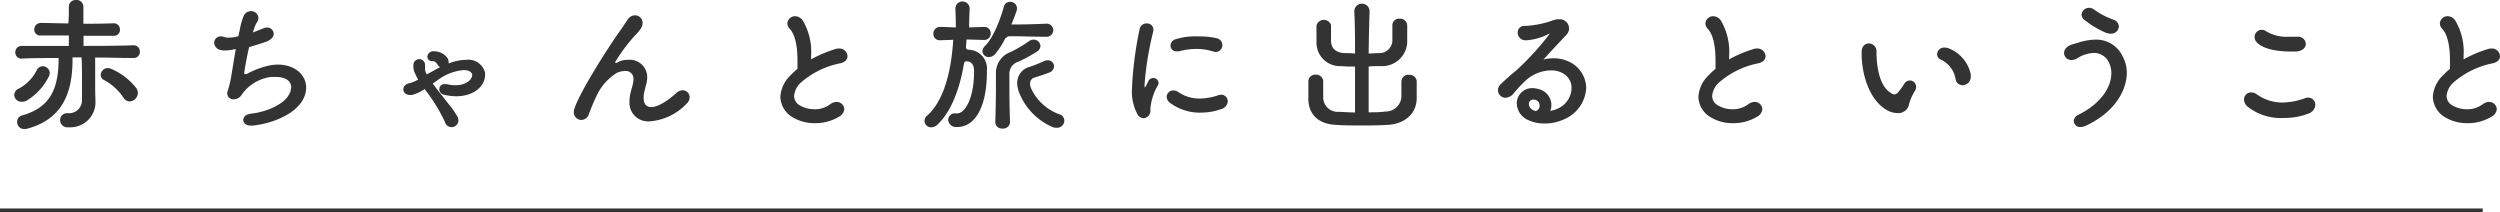
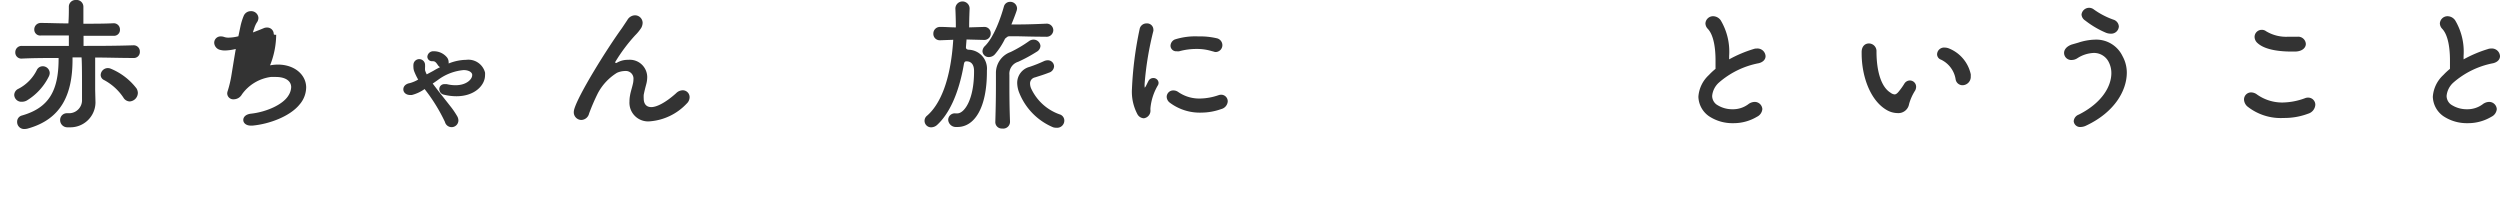
<svg xmlns="http://www.w3.org/2000/svg" viewBox="0 0 326.78 27.75">
  <defs>
    <style>.cls-1{fill:#333;}.cls-2{fill:none;stroke:#333;stroke-miterlimit:10;stroke-width:0.5px;}</style>
  </defs>
  <g id="レイヤー_2" data-name="レイヤー 2">
    <g id="レイヤー_1-2" data-name="レイヤー 1">
      <path class="cls-1" d="M2.86,13.3a.93.93,0,0,1-1-.88.91.91,0,0,1,.56-.82,5.5,5.5,0,0,0,2.4-2.46.85.85,0,0,1,.76-.48.91.91,0,0,1,.92.88,1.07,1.07,0,0,1-.1.42A7.59,7.59,0,0,1,3.5,13.14,1.32,1.32,0,0,1,2.86,13.3Zm9.62.08v.06a3.28,3.28,0,0,1-3.36,3.2H8.86a.94.94,0,0,1-1-.94.88.88,0,0,1,.92-.9H9.1A1.7,1.7,0,0,0,10.72,13c0-.36,0-.82,0-1.3,0-1.56,0-3.5-.06-4.2H9.48V7.8c0,4.76-1.62,7.82-5.84,9a1.49,1.49,0,0,1-.4.06.91.91,0,0,1-1-.92.83.83,0,0,1,.62-.84c3.52-1,4.8-3.22,4.8-7.42v-.1c-1.62,0-3.2,0-4.86.08h0A.79.79,0,0,1,2,6.82.82.82,0,0,1,2.84,6C5,6,7,6,9,6V4.64c-1.28,0-2.54,0-3.66,0h0a.77.77,0,0,1-.86-.78A.84.84,0,0,1,5.3,3h0c1.12,0,2.38.06,3.64.06C9,2.26,9,1.48,9,.9v0A.87.87,0,0,1,9.9,0a.89.89,0,0,1,1,.9l0,2.2c1.42,0,2.8,0,3.94-.06h0a.81.81,0,0,1,.84.84.77.77,0,0,1-.82.8h0c-1.16,0-2.54,0-3.94,0V6c2,0,4.1,0,6.54-.08h0a.8.8,0,0,1,.82.84.78.78,0,0,1-.84.82c-1.78,0-3.42-.06-5-.06l0,4.22Zm3.64-.64a7,7,0,0,0-2.56-2.3.73.73,0,0,1-.4-.64.94.94,0,0,1,.92-.9,1,1,0,0,1,.4.08,8.16,8.16,0,0,1,3.38,2.6,1.26,1.26,0,0,1,.16.56,1.14,1.14,0,0,1-1.08,1.12A1,1,0,0,1,16.12,12.74Z" />
-       <path class="cls-1" d="M31.44,3.4a8.1,8.1,0,0,1,.42-1.34,1,1,0,0,1,.92-.6.94.94,0,0,1,1,.88,1.06,1.06,0,0,1-.22.62,3.15,3.15,0,0,0-.34.78,4.83,4.83,0,0,0-.16.5c.54-.2,1.14-.44,1.42-.56a1,1,0,0,1,.42-.08.85.85,0,0,1,.88.82c0,.34-.26.72-.9,1-.42.16-1.52.5-2.32.74-.32,1.4-.56,2.78-.64,3.4v0a.11.11,0,0,0,.12.12.71.71,0,0,0,.2,0A10.88,10.88,0,0,1,35.3,8.54a6.3,6.3,0,0,1,1-.1c2.24,0,3.72,1.36,3.72,3a3.48,3.48,0,0,1-.88,2.24c-1.24,1.52-3.92,2.54-6.16,2.74h-.18c-.66,0-1-.36-1-.74s.32-.74,1-.82c2-.22,4.14-1.16,4.88-2.34a2.19,2.19,0,0,0,.38-1.12c0-.84-.78-1.34-2-1.34-.22,0-.44,0-.66,0a5.55,5.55,0,0,0-3.78,2.28,1.24,1.24,0,0,1-1.06.64.79.79,0,0,1-.86-.76,1,1,0,0,1,.06-.32,14.25,14.25,0,0,0,.5-2.12c.12-.72.32-2,.56-3.38a6.53,6.53,0,0,1-1.42.2,2.46,2.46,0,0,1-.7-.1A1,1,0,0,1,28,5.6a.83.83,0,0,1,.88-.84,1.29,1.29,0,0,1,.44.08,1.69,1.69,0,0,0,.58.08,5.57,5.57,0,0,0,1.26-.18Z" />
+       <path class="cls-1" d="M31.44,3.4a8.1,8.1,0,0,1,.42-1.34,1,1,0,0,1,.92-.6.94.94,0,0,1,1,.88,1.06,1.06,0,0,1-.22.62,3.15,3.15,0,0,0-.34.78,4.83,4.83,0,0,0-.16.5c.54-.2,1.14-.44,1.42-.56a1,1,0,0,1,.42-.08.85.85,0,0,1,.88.82v0a.11.11,0,0,0,.12.12.71.71,0,0,0,.2,0A10.88,10.88,0,0,1,35.3,8.54a6.3,6.3,0,0,1,1-.1c2.24,0,3.72,1.36,3.72,3a3.48,3.48,0,0,1-.88,2.24c-1.24,1.52-3.92,2.54-6.16,2.74h-.18c-.66,0-1-.36-1-.74s.32-.74,1-.82c2-.22,4.14-1.16,4.88-2.34a2.19,2.19,0,0,0,.38-1.12c0-.84-.78-1.34-2-1.34-.22,0-.44,0-.66,0a5.55,5.55,0,0,0-3.78,2.28,1.24,1.24,0,0,1-1.06.64.79.79,0,0,1-.86-.76,1,1,0,0,1,.06-.32,14.25,14.25,0,0,0,.5-2.12c.12-.72.32-2,.56-3.38a6.53,6.53,0,0,1-1.42.2,2.46,2.46,0,0,1-.7-.1A1,1,0,0,1,28,5.6a.83.83,0,0,1,.88-.84,1.29,1.29,0,0,1,.44.08,1.69,1.69,0,0,0,.58.08,5.57,5.57,0,0,0,1.26-.18Z" />
      <path class="cls-1" d="M56.64,9.26c.3-.18.6-.34.88-.48a.85.85,0,0,1-.28-.26C56.9,8,56.78,8,56.46,8a.6.6,0,0,1-.6-.58.77.77,0,0,1,.82-.72h.06a2.21,2.21,0,0,1,1.7.82,1,1,0,0,1,.2.58.62.62,0,0,1,0,.2,6.39,6.39,0,0,1,2.3-.48A2.25,2.25,0,0,1,63.4,9.48a2.2,2.2,0,0,1,0,.36c0,1.3-1.34,2.74-3.74,2.74a6.89,6.89,0,0,1-1.62-.2.75.75,0,0,1-.62-.74.65.65,0,0,1,.7-.64,1.57,1.57,0,0,1,.28,0,4.91,4.91,0,0,0,1.14.14c1.46,0,2.18-.8,2.18-1.3,0,0,0-.08,0-.12-.06-.28-.44-.56-1.12-.56a6.61,6.61,0,0,0-3.18,1.16c-.14.1-.46.34-.86.6.74,1,1.7,2.18,2.24,2.88a10.61,10.61,0,0,1,1,1.46,1.22,1.22,0,0,1,.12.5.89.89,0,0,1-.9.86.9.9,0,0,1-.86-.68,22.26,22.26,0,0,0-2.66-4.3,5,5,0,0,1-1.68.78h-.18c-.6,0-.92-.36-.92-.74s.28-.72.86-.82a4.39,4.39,0,0,0,1.08-.46,7.46,7.46,0,0,1-.52-1.08,1.56,1.56,0,0,1-.1-.54,2,2,0,0,1,0-.34.76.76,0,0,1,1.52.1.9.9,0,0,1,0,.22v.08a2.55,2.55,0,0,0,0,.34,2.79,2.79,0,0,0,.22.54Z" />
      <path class="cls-1" d="M82,2.62A1.19,1.19,0,0,1,83,2a1,1,0,0,1,1,1,1.49,1.49,0,0,1-.18.64,5.78,5.78,0,0,1-.82,1,21.93,21.93,0,0,0-2.58,3.46.1.1,0,0,0,0,.06.05.05,0,0,0,.06.06.28.28,0,0,0,.12,0,2.8,2.8,0,0,1,1.5-.4,2.28,2.28,0,0,1,2.5,2.28,3.7,3.7,0,0,1-.12.88c-.14.52-.26,1-.34,1.42a3.91,3.91,0,0,0,0,.46c0,.72.34,1.14,1,1.14s1.82-.54,3.24-1.82a1.26,1.26,0,0,1,.88-.38.9.9,0,0,1,.88.92,1.15,1.15,0,0,1-.38.82,7.38,7.38,0,0,1-4.82,2.32,2.44,2.44,0,0,1-2.66-2.6,4.06,4.06,0,0,1,.08-.82c.06-.4.28-1.06.38-1.54a2.59,2.59,0,0,0,.06-.52,1,1,0,0,0-1.08-1.1,2.71,2.71,0,0,0-1.08.24,7,7,0,0,0-2.48,2.64A26.82,26.82,0,0,0,77,14.84a1.08,1.08,0,0,1-1,.84,1,1,0,0,1-1-1,1.49,1.49,0,0,1,.06-.4c.54-1.9,4.26-7.88,6.22-10.58Z" />
-       <path class="cls-1" d="M109.18,6.42a1.34,1.34,0,0,1,.48-.08,1.06,1.06,0,0,1,1.12,1c0,.38-.26.76-.88.92a11.08,11.08,0,0,0-5.2,2.52,2.66,2.66,0,0,0-.9,1.76,1.42,1.42,0,0,0,.54,1.1,3.69,3.69,0,0,0,2.16.64,3.32,3.32,0,0,0,2-.64,1.44,1.44,0,0,1,.86-.32,1,1,0,0,1,1,.94,1.23,1.23,0,0,1-.7,1,5.94,5.94,0,0,1-3.1.84,5.53,5.53,0,0,1-3.16-.9A3.21,3.21,0,0,1,102,12.64a4.25,4.25,0,0,1,1.38-2.84,8.29,8.29,0,0,1,.86-.8c0-.34,0-.72,0-1.12,0-1.52-.22-3.26-1-4.1a1.06,1.06,0,0,1-.32-.72,1,1,0,0,1,1-.94,1.23,1.23,0,0,1,1,.54,8,8,0,0,1,1.1,4.64v.46A16.28,16.28,0,0,1,109.18,6.42Z" />
      <path class="cls-1" d="M126.34,5.16l-.08,1c0,.18.06.32.38.34A2.47,2.47,0,0,1,129,9.22v.16c0,4.72-1.62,7.22-3.86,7.22h-.2a1,1,0,0,1-1-.94.86.86,0,0,1,.94-.84l.18,0h.08c.88,0,2.18-1.72,2.18-5.48V9.28c0-.9-.42-1.24-.92-1.26h-.08c-.2,0-.26.08-.32.32-.68,4-2,6.62-3.52,8a1.17,1.17,0,0,1-.72.3.85.85,0,0,1-.58-1.52c1.64-1.42,3.08-4.46,3.42-9.92l-1.64.06h-.06A.83.83,0,0,1,122,4.4a.86.86,0,0,1,.88-.88h.06c.72,0,1.36.06,2,.06,0-.3,0-1.08-.06-2.46v0a.93.93,0,0,1,1.86,0v0c-.06,1.48-.06,2.16-.06,2.46l1.94-.06h0a.82.82,0,0,1,.88.84.84.84,0,0,1-.9.86h0ZM131.4,5a9.58,9.58,0,0,1-1.34,2.08,1.07,1.07,0,0,1-.8.38.81.81,0,0,1-.84-.76,1,1,0,0,1,.34-.7c1.18-1.18,2.06-3.7,2.46-5.14a.82.82,0,0,1,.8-.62.88.88,0,0,1,.92.84,1.11,1.11,0,0,1-.06.34c-.16.48-.4,1.1-.68,1.78,1,0,2.26,0,4.42-.1h.06a.87.87,0,0,1,1,.84.88.88,0,0,1-1,.86h0c-2,0-3.16-.06-4-.06H132a.56.56,0,0,0-.52.26ZM131,16.8a.84.84,0,0,1-.9-.86v0c.06-2,.08-3.38.08-4.88V9.54A2.89,2.89,0,0,1,132.1,6.8a16.54,16.54,0,0,0,2.4-1.42,1,1,0,0,1,.58-.2A.9.9,0,0,1,136,6a.92.92,0,0,1-.48.76,19.43,19.43,0,0,1-2.44,1.32,1.63,1.63,0,0,0-1.14,1.7v.8c0,1.66,0,3.12.08,5.28A.89.89,0,0,1,131,16.8Zm7.08-.1a1.52,1.52,0,0,1-.42-.06,8.16,8.16,0,0,1-4.42-4.48,3.63,3.63,0,0,1-.28-1.3,2.16,2.16,0,0,1,1.62-2.12A18.36,18.36,0,0,0,136.44,8a1.22,1.22,0,0,1,.5-.12.81.81,0,0,1,.84.8.92.92,0,0,1-.68.82c-.66.26-1.14.4-1.82.62a.8.8,0,0,0-.64.8,1.69,1.69,0,0,0,.14.64,6.47,6.47,0,0,0,3.7,3.38.85.85,0,0,1,.64.82A.94.94,0,0,1,138.12,16.7Z" />
      <path class="cls-1" d="M149.52,15.46a1,1,0,0,1-.84-.52,6.25,6.25,0,0,1-.72-3.32,46.74,46.74,0,0,1,1-7.8.91.91,0,0,1,.92-.76.82.82,0,0,1,.88.8.55.55,0,0,1,0,.18,41,41,0,0,0-1.14,6.84,3.85,3.85,0,0,0,0,.48c0,.08,0,.1,0,.1s0,0,.08-.08.3-.58.42-.8a.7.7,0,0,1,.62-.38.67.67,0,0,1,.7.62.71.71,0,0,1-.06.28,7.2,7.2,0,0,0-1,3,1.51,1.51,0,0,0,0,.3v.1A1,1,0,0,1,149.52,15.46Zm7.54-.74a6.53,6.53,0,0,1-4.18-1.32,1,1,0,0,1-.38-.74.85.85,0,0,1,.88-.84,1.08,1.08,0,0,1,.62.2,4.8,4.8,0,0,0,2.8.86,7.72,7.72,0,0,0,2.48-.44,1.11,1.11,0,0,1,.34-.06.86.86,0,0,1,.86.88,1.12,1.12,0,0,1-.86,1A7.81,7.81,0,0,1,157.06,14.72Zm1.46-8a6.59,6.59,0,0,0-2.14-.32,8.4,8.4,0,0,0-2.24.3.94.94,0,0,1-.32,0A.74.74,0,0,1,153,6a.93.93,0,0,1,.56-.84,8.81,8.81,0,0,1,3.08-.4,9.65,9.65,0,0,1,2.4.24.93.93,0,0,1,.74.88.9.9,0,0,1-.92.92A1.36,1.36,0,0,1,158.52,6.7Z" />
-       <path class="cls-1" d="M180.16,6.94A1.71,1.71,0,0,0,182,5.38c0-.2,0-.4,0-.56,0-.48,0-.82,0-1.3v-.2a.86.86,0,0,1,.94-.88.93.93,0,0,1,1,1v.34c0,.4,0,.68,0,1.1,0,.18,0,.4,0,.68a3.27,3.27,0,0,1-3.42,3.08c-.54,0-1.08,0-1.62.06v1.58c0,2,0,3.66,0,4.4.78,0,1.54,0,2.16-.1a2.07,2.07,0,0,0,2.12-1.86c0-.28,0-.48,0-.66,0-.38,0-.64,0-1.1v-.28a.9.9,0,0,1,1-.9.92.92,0,0,1,1,1v1.24c0,.24,0,.5,0,.9-.06,2-1.62,3.28-3.76,3.4-.92.06-2,.08-3.14.08-1.36,0-2.68,0-3.66-.08-2.22-.1-3.56-1.3-3.6-3.34v-.42c0-.62,0-1,0-1.5v-.36a.89.89,0,0,1,.94-.94.92.92,0,0,1,1,.9v.26c0,.56,0,1,0,1.54v.26a1.89,1.89,0,0,0,2,1.9c.56,0,1.34.08,2.16.08,0-.92,0-3.2,0-6-.62,0-1.22,0-1.82-.06a3.06,3.06,0,0,1-3.22-3V3.32a1,1,0,0,1,1.9-.06V3.6c0,.5,0,.88,0,1.38v.34c0,.94.58,1.56,1.74,1.62.46,0,.92,0,1.4.06,0-1.78,0-3.66-.1-5.52v0a1,1,0,0,1,1-1,1,1,0,0,1,1,1v0c-.06,1.84-.1,3.74-.12,5.52Z" />
-       <path class="cls-1" d="M203.82,14.1a3,3,0,0,0,1.6-2.56,2.15,2.15,0,0,0-1.06-1.92,3.15,3.15,0,0,0-1.66-.42,5,5,0,0,0-3.2,1.26,16.14,16.14,0,0,0-1.64,1.74,1.5,1.5,0,0,1-1.06.58,1,1,0,0,1-1-1,1.15,1.15,0,0,1,.38-.8c.64-.6,1.48-1.36,2-1.76a36.29,36.29,0,0,0,4.34-4.74c0-.06.06-.08.06-.1a0,0,0,0,0,0,0,.42.42,0,0,0-.14.06,8,8,0,0,1-2.76.82l-.2,0a1,1,0,0,1-1.1-1,.86.86,0,0,1,.92-.88h.24a12.77,12.77,0,0,0,3.56-.76,2.15,2.15,0,0,1,.68-.1,1.22,1.22,0,0,1,1.32,1.18,1.25,1.25,0,0,1-.34.84c-1.26,1.34-2,2.12-2.9,3.12-.06,0-.08.08-.08.1l0,0,.1,0a4.34,4.34,0,0,1,1.18-.14,4.56,4.56,0,0,1,1.94.4,3.88,3.88,0,0,1,2.34,3.46,4.71,4.71,0,0,1-2.78,4.06,6,6,0,0,1-2.68.6,4.85,4.85,0,0,1-2.24-.5,2.44,2.44,0,0,1-1.38-2.12,2,2,0,0,1,2.06-2,2.72,2.72,0,0,1,.76.12,2.16,2.16,0,0,1,1.7,1.9v.18a1.94,1.94,0,0,1-.14.78A4,4,0,0,0,203.82,14.1Zm-2.58-.3a.72.72,0,0,0-.48-.72,1,1,0,0,0-.32-.06.56.56,0,0,0-.6.58.89.89,0,0,0,.4.7,1.41,1.41,0,0,0,.5.22A.69.69,0,0,0,201.24,13.8Z" />
      <path class="cls-1" d="M229.18,6.42a1.34,1.34,0,0,1,.48-.08,1.06,1.06,0,0,1,1.12,1c0,.38-.26.76-.88.92a11.08,11.08,0,0,0-5.2,2.52,2.66,2.66,0,0,0-.9,1.76,1.42,1.42,0,0,0,.54,1.1,3.69,3.69,0,0,0,2.16.64,3.32,3.32,0,0,0,2-.64,1.44,1.44,0,0,1,.86-.32,1,1,0,0,1,1,.94,1.23,1.23,0,0,1-.7,1,5.94,5.94,0,0,1-3.1.84,5.53,5.53,0,0,1-3.16-.9A3.21,3.21,0,0,1,222,12.64a4.25,4.25,0,0,1,1.38-2.84,8.29,8.29,0,0,1,.86-.8c0-.34,0-.72,0-1.12,0-1.52-.22-3.26-1-4.1a1.06,1.06,0,0,1-.32-.72,1,1,0,0,1,1-.94,1.23,1.23,0,0,1,1,.54,8,8,0,0,1,1.1,4.64v.46A16.28,16.28,0,0,1,229.18,6.42Z" />
      <path class="cls-1" d="M247.12,12.12a1,1,0,0,0,.52.22c.16,0,.32-.1.52-.34a8.87,8.87,0,0,0,.76-1.06.85.85,0,0,1,.72-.42.82.82,0,0,1,.82.82,1.07,1.07,0,0,1-.12.48,6.46,6.46,0,0,0-.8,1.78A1.42,1.42,0,0,1,248,14.78a2.86,2.86,0,0,1-1.24-.32c-2.18-1.14-3.42-4.3-3.42-7.5V6.8c0-.76.46-1.12.94-1.12a1,1,0,0,1,1,1.06C245.28,9.22,245.86,11.36,247.12,12.12Zm8.5-1.78a3.44,3.44,0,0,0-1.9-2.54.75.75,0,0,1-.52-.7.91.91,0,0,1,1-.88,1.53,1.53,0,0,1,.62.14,4.71,4.71,0,0,1,2.78,3.34,1,1,0,0,1,0,.24,1.1,1.1,0,0,1-1.06,1.2A.91.91,0,0,1,255.62,10.34Z" />
      <path class="cls-1" d="M271.64,5.58a7.58,7.58,0,0,1,2.24-.4,3.8,3.8,0,0,1,3.56,2.16A4.46,4.46,0,0,1,278,9.48c0,2.36-1.6,5.18-5.28,6.92a1.72,1.72,0,0,1-.76.2.83.83,0,0,1-.9-.76,1,1,0,0,1,.66-.86c3.06-1.54,4.26-3.72,4.26-5.42a3.14,3.14,0,0,0-.32-1.4,2.15,2.15,0,0,0-2-1.24,4.25,4.25,0,0,0-2.14.7,1.35,1.35,0,0,1-.72.22.93.93,0,0,1-1-.92c0-.4.28-.84,1-1.1Zm4.24-1.18a1.67,1.67,0,0,1-.7-.16,11.91,11.91,0,0,1-2.62-1.56,1,1,0,0,1-.48-.78,1,1,0,0,1,1-.88,1,1,0,0,1,.56.18,10.27,10.27,0,0,0,2.58,1.36,1,1,0,0,1,.74.9A1,1,0,0,1,275.88,4.4Z" />
      <path class="cls-1" d="M298.5,15.42a7,7,0,0,1-4.76-1.52,1.28,1.28,0,0,1-.42-.9.92.92,0,0,1,.94-.92,1.28,1.28,0,0,1,.74.26,5.7,5.7,0,0,0,3.36,1.06,8.79,8.79,0,0,0,2.92-.56,1,1,0,0,1,.42-.08.93.93,0,0,1,.94.94,1.3,1.3,0,0,1-.94,1.16A8.82,8.82,0,0,1,298.5,15.42ZM300,6.74h-.44c-1.1,0-3.34-.1-4.44-1.08a1.1,1.1,0,0,1-.42-.84.93.93,0,0,1,.94-.92.89.89,0,0,1,.56.18,5.06,5.06,0,0,0,2.9.72c.34,0,.7,0,1.06,0h.16a1,1,0,0,1,1.08.92C301.42,6.18,301,6.72,300,6.74Z" />
      <path class="cls-1" d="M325.18,6.42a1.34,1.34,0,0,1,.48-.08,1.06,1.06,0,0,1,1.12,1c0,.38-.26.76-.88.92a11.08,11.08,0,0,0-5.2,2.52,2.66,2.66,0,0,0-.9,1.76,1.42,1.42,0,0,0,.54,1.1,3.69,3.69,0,0,0,2.16.64,3.32,3.32,0,0,0,2-.64,1.44,1.44,0,0,1,.86-.32,1,1,0,0,1,1,.94,1.23,1.23,0,0,1-.7,1,5.94,5.94,0,0,1-3.1.84,5.53,5.53,0,0,1-3.16-.9A3.21,3.21,0,0,1,318,12.64a4.25,4.25,0,0,1,1.38-2.84,8.29,8.29,0,0,1,.86-.8c0-.34,0-.72,0-1.12,0-1.52-.22-3.26-1-4.1a1.06,1.06,0,0,1-.32-.72,1,1,0,0,1,1-.94,1.23,1.23,0,0,1,1,.54,8,8,0,0,1,1.1,4.64v.46A16.28,16.28,0,0,1,325.18,6.42Z" />
-       <line class="cls-2" y1="27.5" x2="324.52" y2="27.5" />
    </g>
  </g>
</svg>